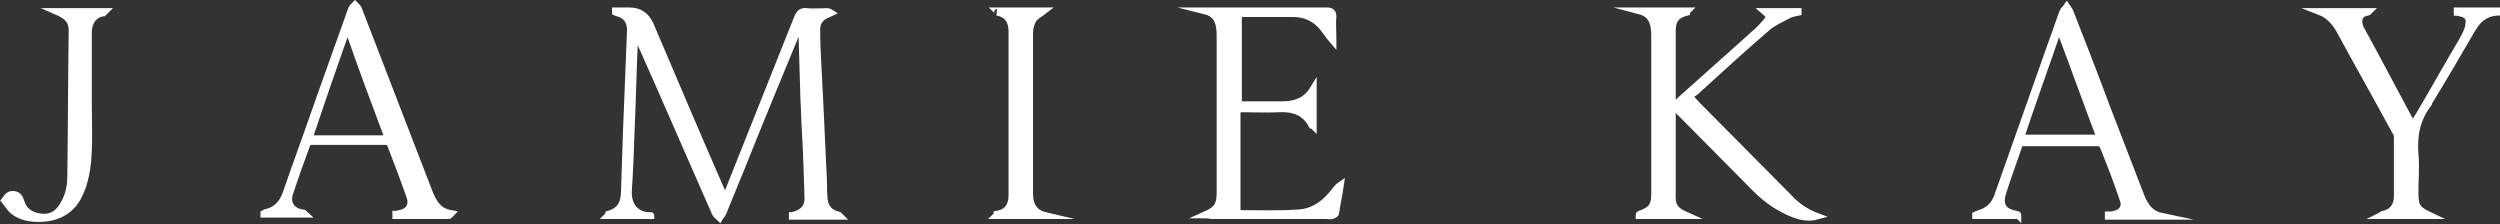
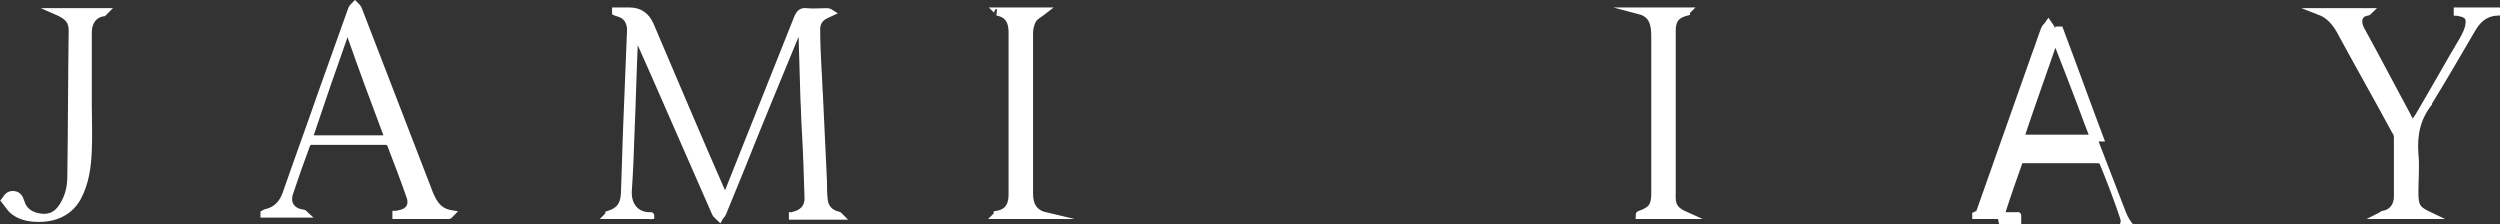
<svg xmlns="http://www.w3.org/2000/svg" version="1.1" id="Layer_2_00000093178681450353431330000012373902194455717262_" x="0px" y="0px" viewBox="0 0 367.6 33" style="enable-background:new 0 0 367.6 33;" xml:space="preserve">
  <rect x="0" y="0" width="367.6" height="33" fill="#333333" stroke="none" />
  <style type="text/css">
	.st0{fill:#FFFFFF;stroke:#FFFFFF;stroke-miterlimit:10;}
</style>
  <g id="Layer_1-2">
    <g>
      <path class="st0" d="M367.1,1.8c-1.7,0.1-2.8,1.1-3.6,2.5c-2.1,3.6-4.2,7.2-6.4,10.8c0,0,0,0,0,0.1c-1.7,2.2-2.2,4.6-2,7.4    c0.2,1.9,0,3.8,0,5.6c0,2.2,0.3,2.6,2.2,3.5h-7.2c0.2-0.1,0.2-0.2,0.3-0.2c1.3-0.2,2.1-1.2,2.1-2.6c0-2.9,0-5.8,0-8.7    c0-0.3-0.1-0.7-0.3-0.9c-2.7-5-5.5-9.9-8.2-14.9c-0.7-1.2-1.6-2.2-2.9-2.7h7.2c-0.1,0.1-0.2,0.1-0.2,0.1c-1.3,0.2-1.5,1.3-1,2.4    c0.6,1.1,1.2,2.2,1.8,3.3c1.8,3.4,3.6,6.7,5.4,10.1c0.1,0.2,0.3,0.5,0.5,0.8c0.3-0.5,0.5-0.9,0.8-1.3c2.2-3.7,4.3-7.5,6.5-11.2    c0.4-0.7,0.8-1.5,0.9-2.2c0.2-1.1-0.2-1.6-1.3-1.8c-0.1,0-0.3-0.1-0.4-0.1c0-0.1,0-0.1,0-0.2h5.8L367.1,1.8L367.1,1.8z" />
      <path class="st0" d="M0.8,29.3c0.3-0.5,0.7-0.8,1.3-0.7c0.6,0.1,0.8,0.5,1,1.1c0.4,1.4,1.5,2,2.8,2.2c1.4,0.2,2.5-0.3,3.3-1.6    c0.9-1.4,1.2-2.9,1.2-4.4c0.1-7.1,0.1-14.3,0.2-21.4c0-1.4-0.6-2.1-2.2-2.8h7c-0.1,0.1-0.2,0.2-0.2,0.2C13.7,2.1,13,3.4,13,4.7    c0,3.6,0,7.1,0,10.7c0,2.2,0.1,4.5,0,6.7c-0.1,2.4-0.4,4.8-1.6,7c-1.4,2.5-4,3.2-6.5,3c-1.1-0.1-2.2-0.4-3.1-1.2    c-0.4-0.4-0.7-0.9-1.1-1.4C0.8,29.4,0.8,29.3,0.8,29.3L0.8,29.3z" />
      <path class="st0" d="M95.7,31.7h-6.3c0.1-0.1,0.1-0.2,0.1-0.2c1.6-0.5,2.2-1.4,2.3-3c0.1-3,0.2-6.1,0.3-9.1c0.2-5,0.4-10,0.6-15    c0-1.2-0.6-2.1-1.6-2.4c-0.2-0.1-0.4-0.1-0.6-0.2c0-0.1,0-0.1,0-0.2c0.7,0,1.4,0,2.1,0c1.4,0,2.4,0.7,3,2    c3.5,8.2,7,16.5,10.6,24.7c0.1,0.2,0.2,0.4,0.4,0.7c0.2-0.4,0.3-0.7,0.5-0.9c3.4-8.5,6.8-17.1,10.2-25.6c0.3-0.6,0.6-0.9,1.3-0.8    c1,0.1,2,0,2.9,0c0.2,0,0.4,0,0.7,0.2c-0.2,0.1-0.5,0.2-0.7,0.3c-0.9,0.4-1.4,1.1-1.4,2.1c0,2,0.1,3.9,0.2,5.9    c0.1,1.2,0.1,2.5,0.2,3.7c0.2,4.3,0.4,8.6,0.6,12.8c0,0.9,0,1.7,0.1,2.6c0.1,1.2,0.8,2,2,2.3c0.1,0,0.1,0,0.2,0.1c0,0,0,0,0.1,0.1    h-7v-0.1c0.1,0,0.2-0.1,0.3-0.1c1.2-0.3,2-1.1,2-2.4c-0.1-3.4-0.2-6.7-0.4-10.1c-0.1-1.5-0.1-2.9-0.2-4.4    c-0.1-3.4-0.2-6.8-0.3-10.2c0-0.2-0.1-0.4-0.1-0.7c-0.1,0-0.1,0-0.2,0c-0.1,0.2-0.2,0.4-0.3,0.6c-2.8,6.8-5.6,13.5-8.3,20.3    c-0.9,2.2-1.8,4.4-2.7,6.6c-0.1,0.3-0.4,0.5-0.5,0.7c-0.2-0.2-0.5-0.4-0.6-0.6c-3-6.8-5.9-13.5-8.9-20.3c-0.8-1.8-1.6-3.6-2.4-5.4    c-0.1-0.2-0.2-0.4-0.5-0.5c0,0.2-0.1,0.5-0.1,0.7c-0.2,4.5-0.3,9-0.5,13.6c-0.1,2.9-0.2,5.8-0.4,8.6c-0.1,2.3,1.3,3.6,3.1,3.6    C95.6,31.7,95.7,31.8,95.7,31.7C95.7,31.6,95.7,31.6,95.7,31.7L95.7,31.7z" />
-       <path class="st0" d="M177.2,31.6c1.8-0.8,2.2-1.4,2.2-3.4c0-7.6,0-15.2,0-22.8c0-1.7-0.2-3.3-2.2-3.8c0.2,0,0.4,0,0.6,0    c5.8,0,11.5,0,17.3,0c0.6,0,0.9,0.2,0.9,0.8c-0.1,1,0,2.1,0,3.1c0,0.2,0,0.4,0,0.5c-0.7-0.8-1.2-1.7-1.9-2.4    c-1.1-1.1-2.4-1.6-4-1.6c-2.4,0-4.8,0-7.2,0c-0.6,0-0.8,0.1-0.8,0.8c0,3.9,0,7.9,0,11.8c0,0.6,0.2,0.8,0.8,0.8c1.9,0,3.8,0,5.6,0    c1.9,0,3.5-0.5,4.6-2.3v5.4c-0.1-0.1-0.2-0.1-0.2-0.1c-1-1.9-2.7-2.5-4.8-2.4c-1.8,0.1-3.6,0-5.4,0c-0.6,0-0.8,0.2-0.8,0.7    c0,4.6,0,9.3,0,13.9c0,0.4,0.1,0.8,0.6,0.8c2.8,0,5.6,0.1,8.4-0.1c2.3-0.1,4.1-1.5,5.5-3.4c0.2-0.2,0.4-0.5,0.7-0.7    c-0.2,1.4-0.5,2.7-0.7,4.1c0,0.2-0.3,0.3-0.5,0.4c-0.3,0.1-0.6,0-0.9,0c-5.6,0-11.3,0-16.9,0C177.7,31.6,177.4,31.6,177.2,31.6    L177.2,31.6z" />
      <path class="st0" d="M66,31.7h-7.8c0-0.1,0-0.1,0-0.2c0.2,0,0.4-0.1,0.5-0.1c1.3-0.2,2-1.1,1.6-2.4c-0.9-2.6-1.9-5.2-2.9-7.8    c-0.1-0.2-0.4-0.4-0.6-0.4c-3.7,0-7.4,0-11.1,0c-0.2,0-0.6,0.3-0.6,0.5c-0.9,2.4-1.7,4.7-2.5,7.1c-0.5,1.5,0.3,2.7,1.9,2.9    c0.1,0,0.3,0.1,0.4,0.2h-6.1v-0.1c0.2-0.1,0.3-0.2,0.5-0.2c1.4-0.4,2.2-1.3,2.7-2.6c1.7-4.9,3.5-9.8,5.2-14.7    c1.5-4.2,3-8.4,4.5-12.6c0.1-0.2,0.3-0.4,0.5-0.6c0.2,0.2,0.4,0.4,0.5,0.6c3.5,9.1,7,18.1,10.5,27.2c0.6,1.4,1.3,2.6,3.1,2.9    C66.1,31.6,66.1,31.7,66,31.7L66,31.7z M51.1,4.3c-0.2,0.4-0.3,0.6-0.4,0.8c-1.7,4.8-3.4,9.7-5,14.5c-0.3,0.8-0.2,0.8,0.6,0.8    c3.3,0,6.6,0,9.9,0c0.9,0,0.9,0,0.6-0.8C55,14.8,53.2,10,51.5,5.1C51.4,4.9,51.3,4.7,51.1,4.3L51.1,4.3z" />
-       <path class="st0" d="M296.7,31.7h-6.2v-0.1c0.2-0.1,0.3-0.1,0.5-0.2c1.4-0.4,2.2-1.2,2.7-2.5c2.7-7.7,5.5-15.5,8.2-23.2    c0.5-1.3,0.9-2.6,1.4-3.9c0.1-0.3,0.4-0.5,0.6-0.8c0.2,0.3,0.4,0.5,0.5,0.8c1.8,4.6,3.6,9.2,5.3,13.8c1.6,4.2,3.3,8.5,4.9,12.7    c0.6,1.6,1.3,3.1,3.2,3.5H310c0-0.1,0-0.1,0-0.2c0.3,0,0.6,0,0.9-0.1c1.1-0.2,1.7-1.1,1.3-2.1c-0.9-2.7-1.9-5.3-3-8    c-0.1-0.2-0.4-0.4-0.7-0.4c-3.7,0-7.3,0-11,0c-0.5,0-0.6,0.2-0.7,0.6c-0.8,2.3-1.6,4.5-2.3,6.7c-0.6,1.9,0.1,2.9,2,3.2    c0.1,0,0.2,0.1,0.2,0.1C296.7,31.6,296.7,31.6,296.7,31.7L296.7,31.7z M302.9,4.4c-0.1,0-0.2,0-0.3,0c-1.8,5.3-3.7,10.5-5.5,15.9    h11.7C306.8,15,304.9,9.7,302.9,4.4L302.9,4.4z" />
+       <path class="st0" d="M296.7,31.7h-6.2v-0.1c0.2-0.1,0.3-0.1,0.5-0.2c2.7-7.7,5.5-15.5,8.2-23.2    c0.5-1.3,0.9-2.6,1.4-3.9c0.1-0.3,0.4-0.5,0.6-0.8c0.2,0.3,0.4,0.5,0.5,0.8c1.8,4.6,3.6,9.2,5.3,13.8c1.6,4.2,3.3,8.5,4.9,12.7    c0.6,1.6,1.3,3.1,3.2,3.5H310c0-0.1,0-0.1,0-0.2c0.3,0,0.6,0,0.9-0.1c1.1-0.2,1.7-1.1,1.3-2.1c-0.9-2.7-1.9-5.3-3-8    c-0.1-0.2-0.4-0.4-0.7-0.4c-3.7,0-7.3,0-11,0c-0.5,0-0.6,0.2-0.7,0.6c-0.8,2.3-1.6,4.5-2.3,6.7c-0.6,1.9,0.1,2.9,2,3.2    c0.1,0,0.2,0.1,0.2,0.1C296.7,31.6,296.7,31.6,296.7,31.7L296.7,31.7z M302.9,4.4c-0.1,0-0.2,0-0.3,0c-1.8,5.3-3.7,10.5-5.5,15.9    h11.7C306.8,15,304.9,9.7,302.9,4.4L302.9,4.4z" />
      <path class="st0" d="M248,31.7h-7c0-0.1,0-0.2,0.1-0.2c1.7-0.6,2.2-1.2,2.2-3c0-7.7,0-15.5,0-23.2c0-1.7-0.3-3.2-2.2-3.7h7    C248,1.7,248,1.8,248,1.8c-1.5,0.4-2.1,1.1-2.1,2.7c0,7.9,0,15.9,0,23.8C245.8,30.3,246.2,30.9,248,31.7L248,31.7z" />
      <path class="st0" d="M146.6,1.6h6.9c-0.5,0.4-1.2,0.7-1.6,1.3c-0.3,0.5-0.5,1.3-0.5,1.9c0,7.9,0,15.8,0,23.7    c0,1.6,0.6,2.8,2.3,3.2h-7.2c0.1-0.1,0.1-0.2,0.1-0.2c1.7-0.3,2.2-1.4,2.2-2.9c0-8,0-15.9,0-23.9c0-1.3-0.4-2.6-2.2-2.9    C146.7,1.8,146.7,1.7,146.6,1.6L146.6,1.6z" />
-       <path class="st0" d="M267.1,31.8c-1.1,0.3-2.2,0.1-3.3-0.3c-2.1-0.8-4-2.1-5.6-3.7c-3.7-3.7-7.4-7.5-11.1-11.2c-1-1-1-1,0.1-2    c3.8-3.4,7.5-6.7,11.3-10.1c0.4-0.4,0.8-0.8,1.2-1.3c0.6-0.7,0.5-0.9-0.2-1.5h4.9v0.1c-0.5,0.1-1,0.2-1.4,0.4    c-1.1,0.6-2.3,1.1-3.2,1.9c-3.6,3.1-7,6.2-10.5,9.4c-0.3,0.2-0.6,0.4-0.9,0.7c0.8,0.9,1.5,1.6,2.2,2.3c4.2,4.2,8.3,8.4,12.5,12.6    C264.1,30.2,265.5,31.2,267.1,31.8L267.1,31.8z" />
    </g>
  </g>
</svg>